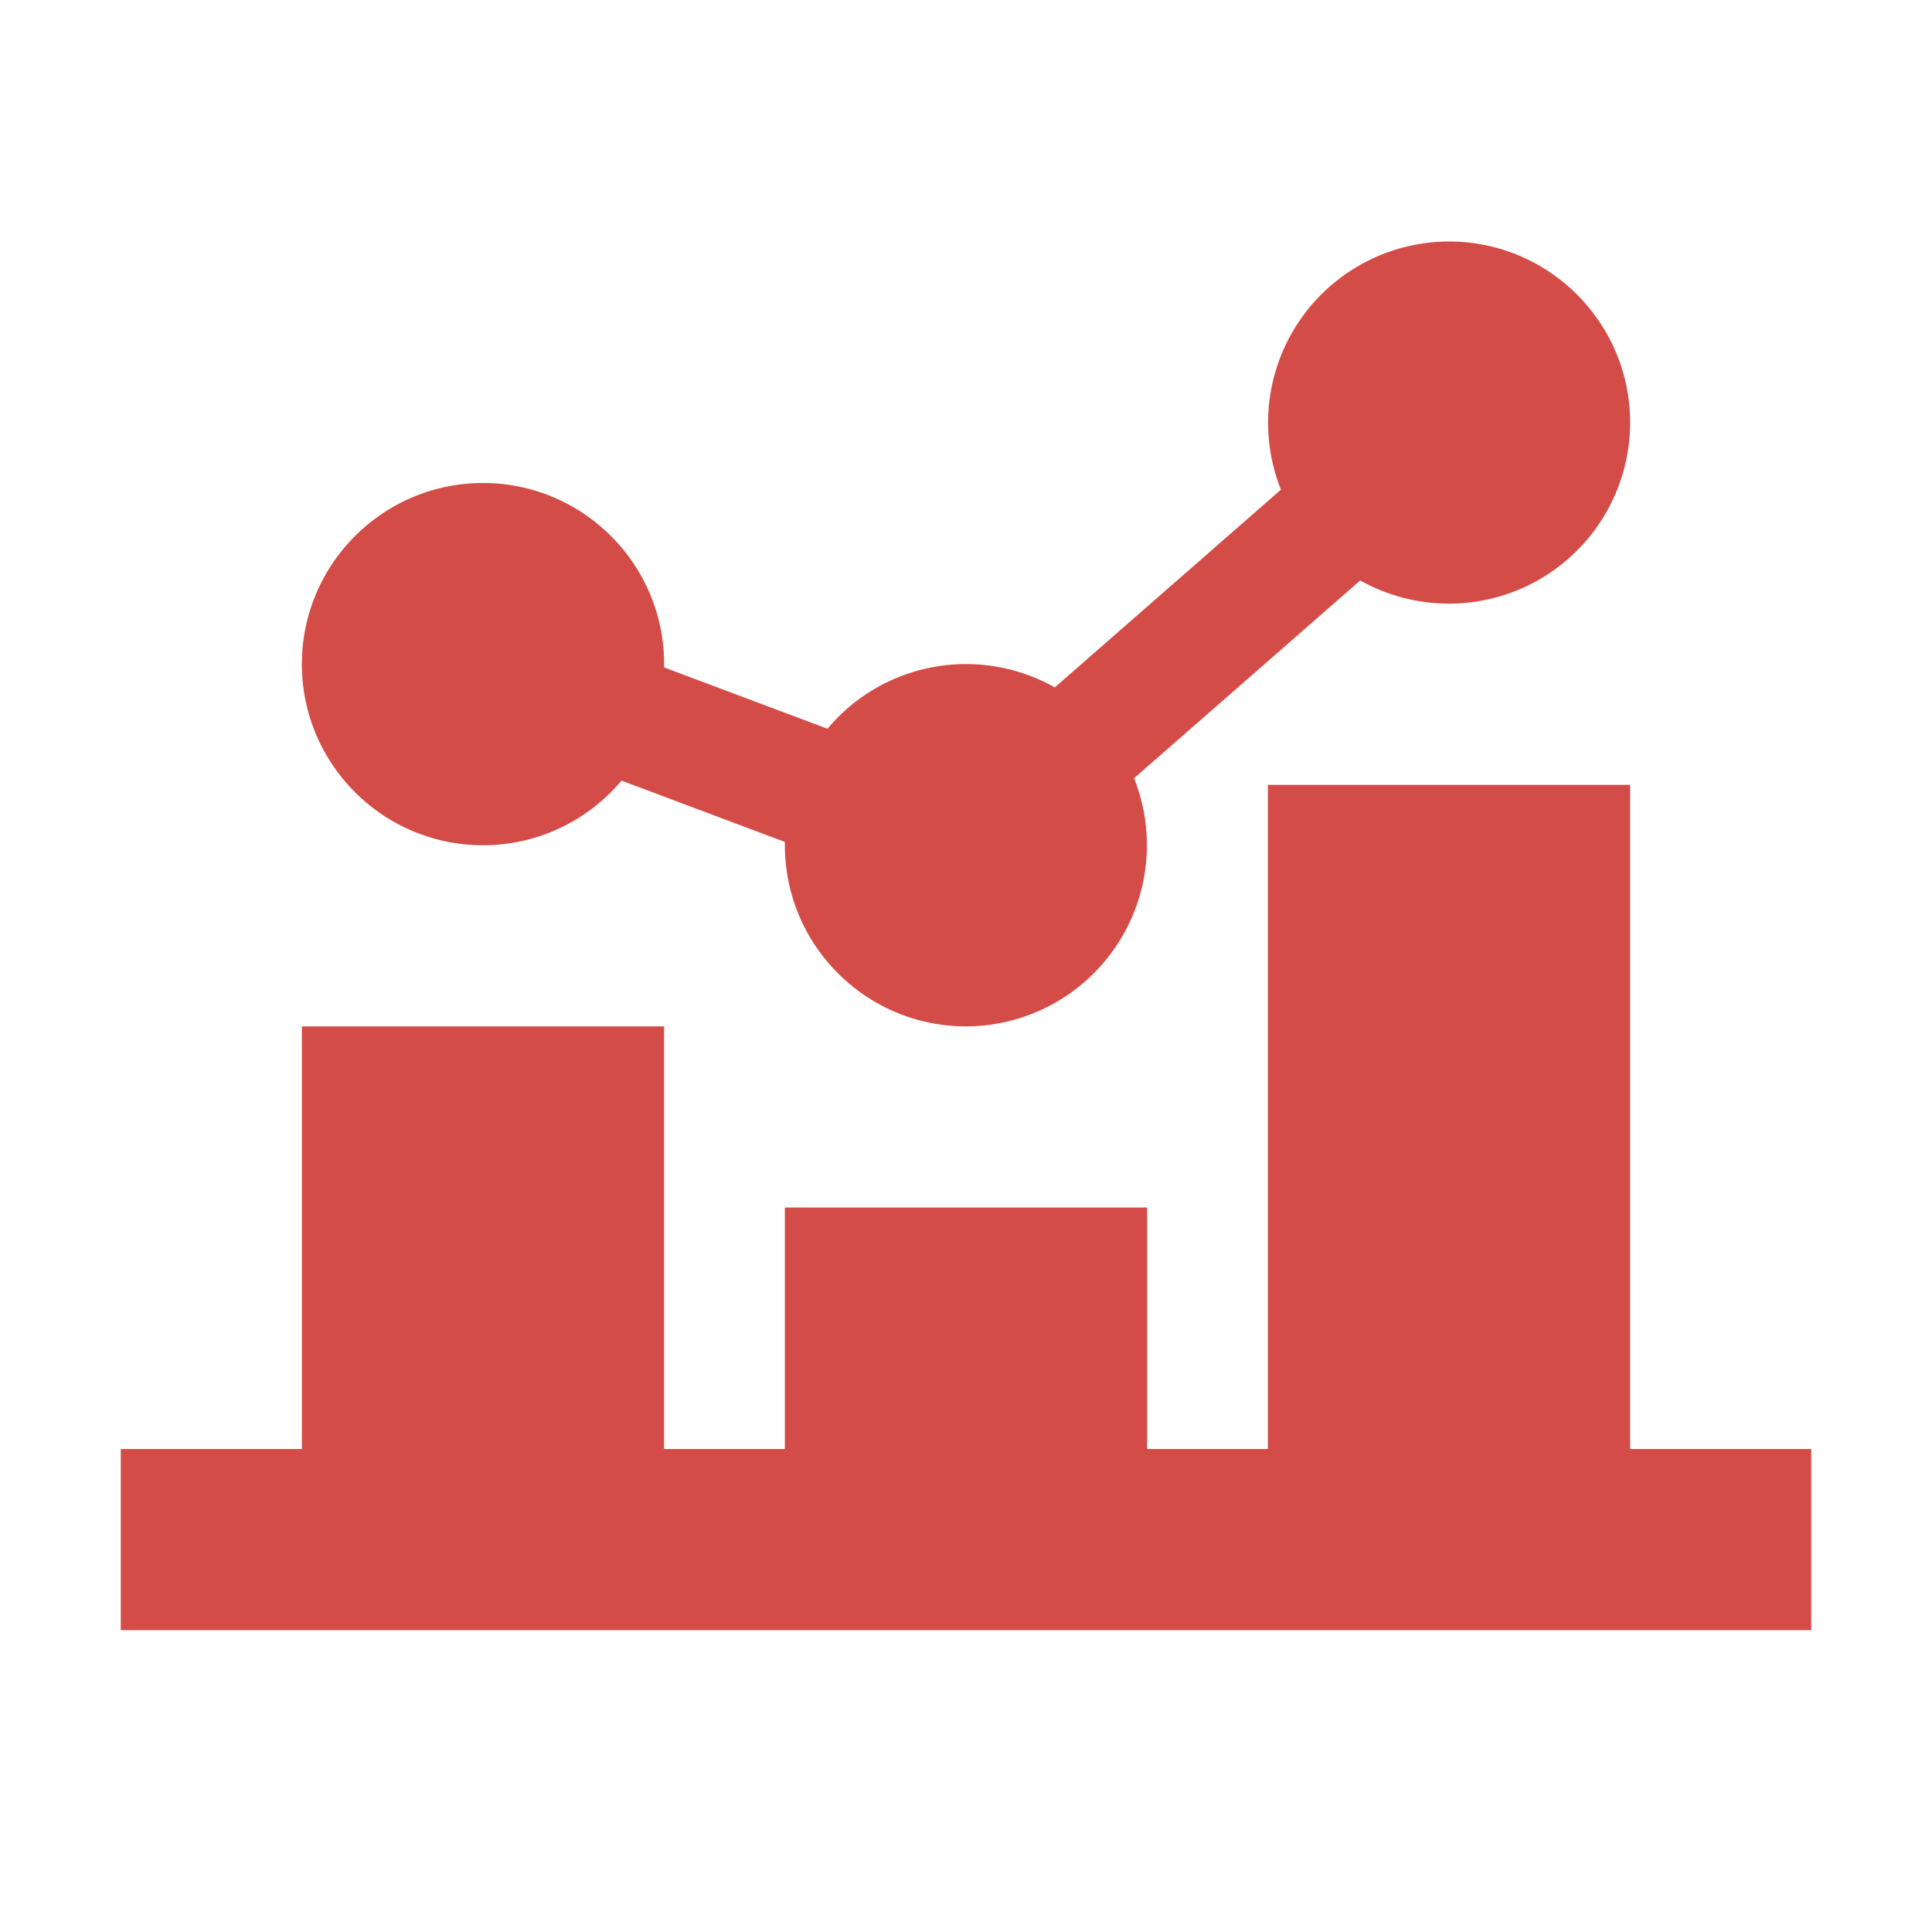
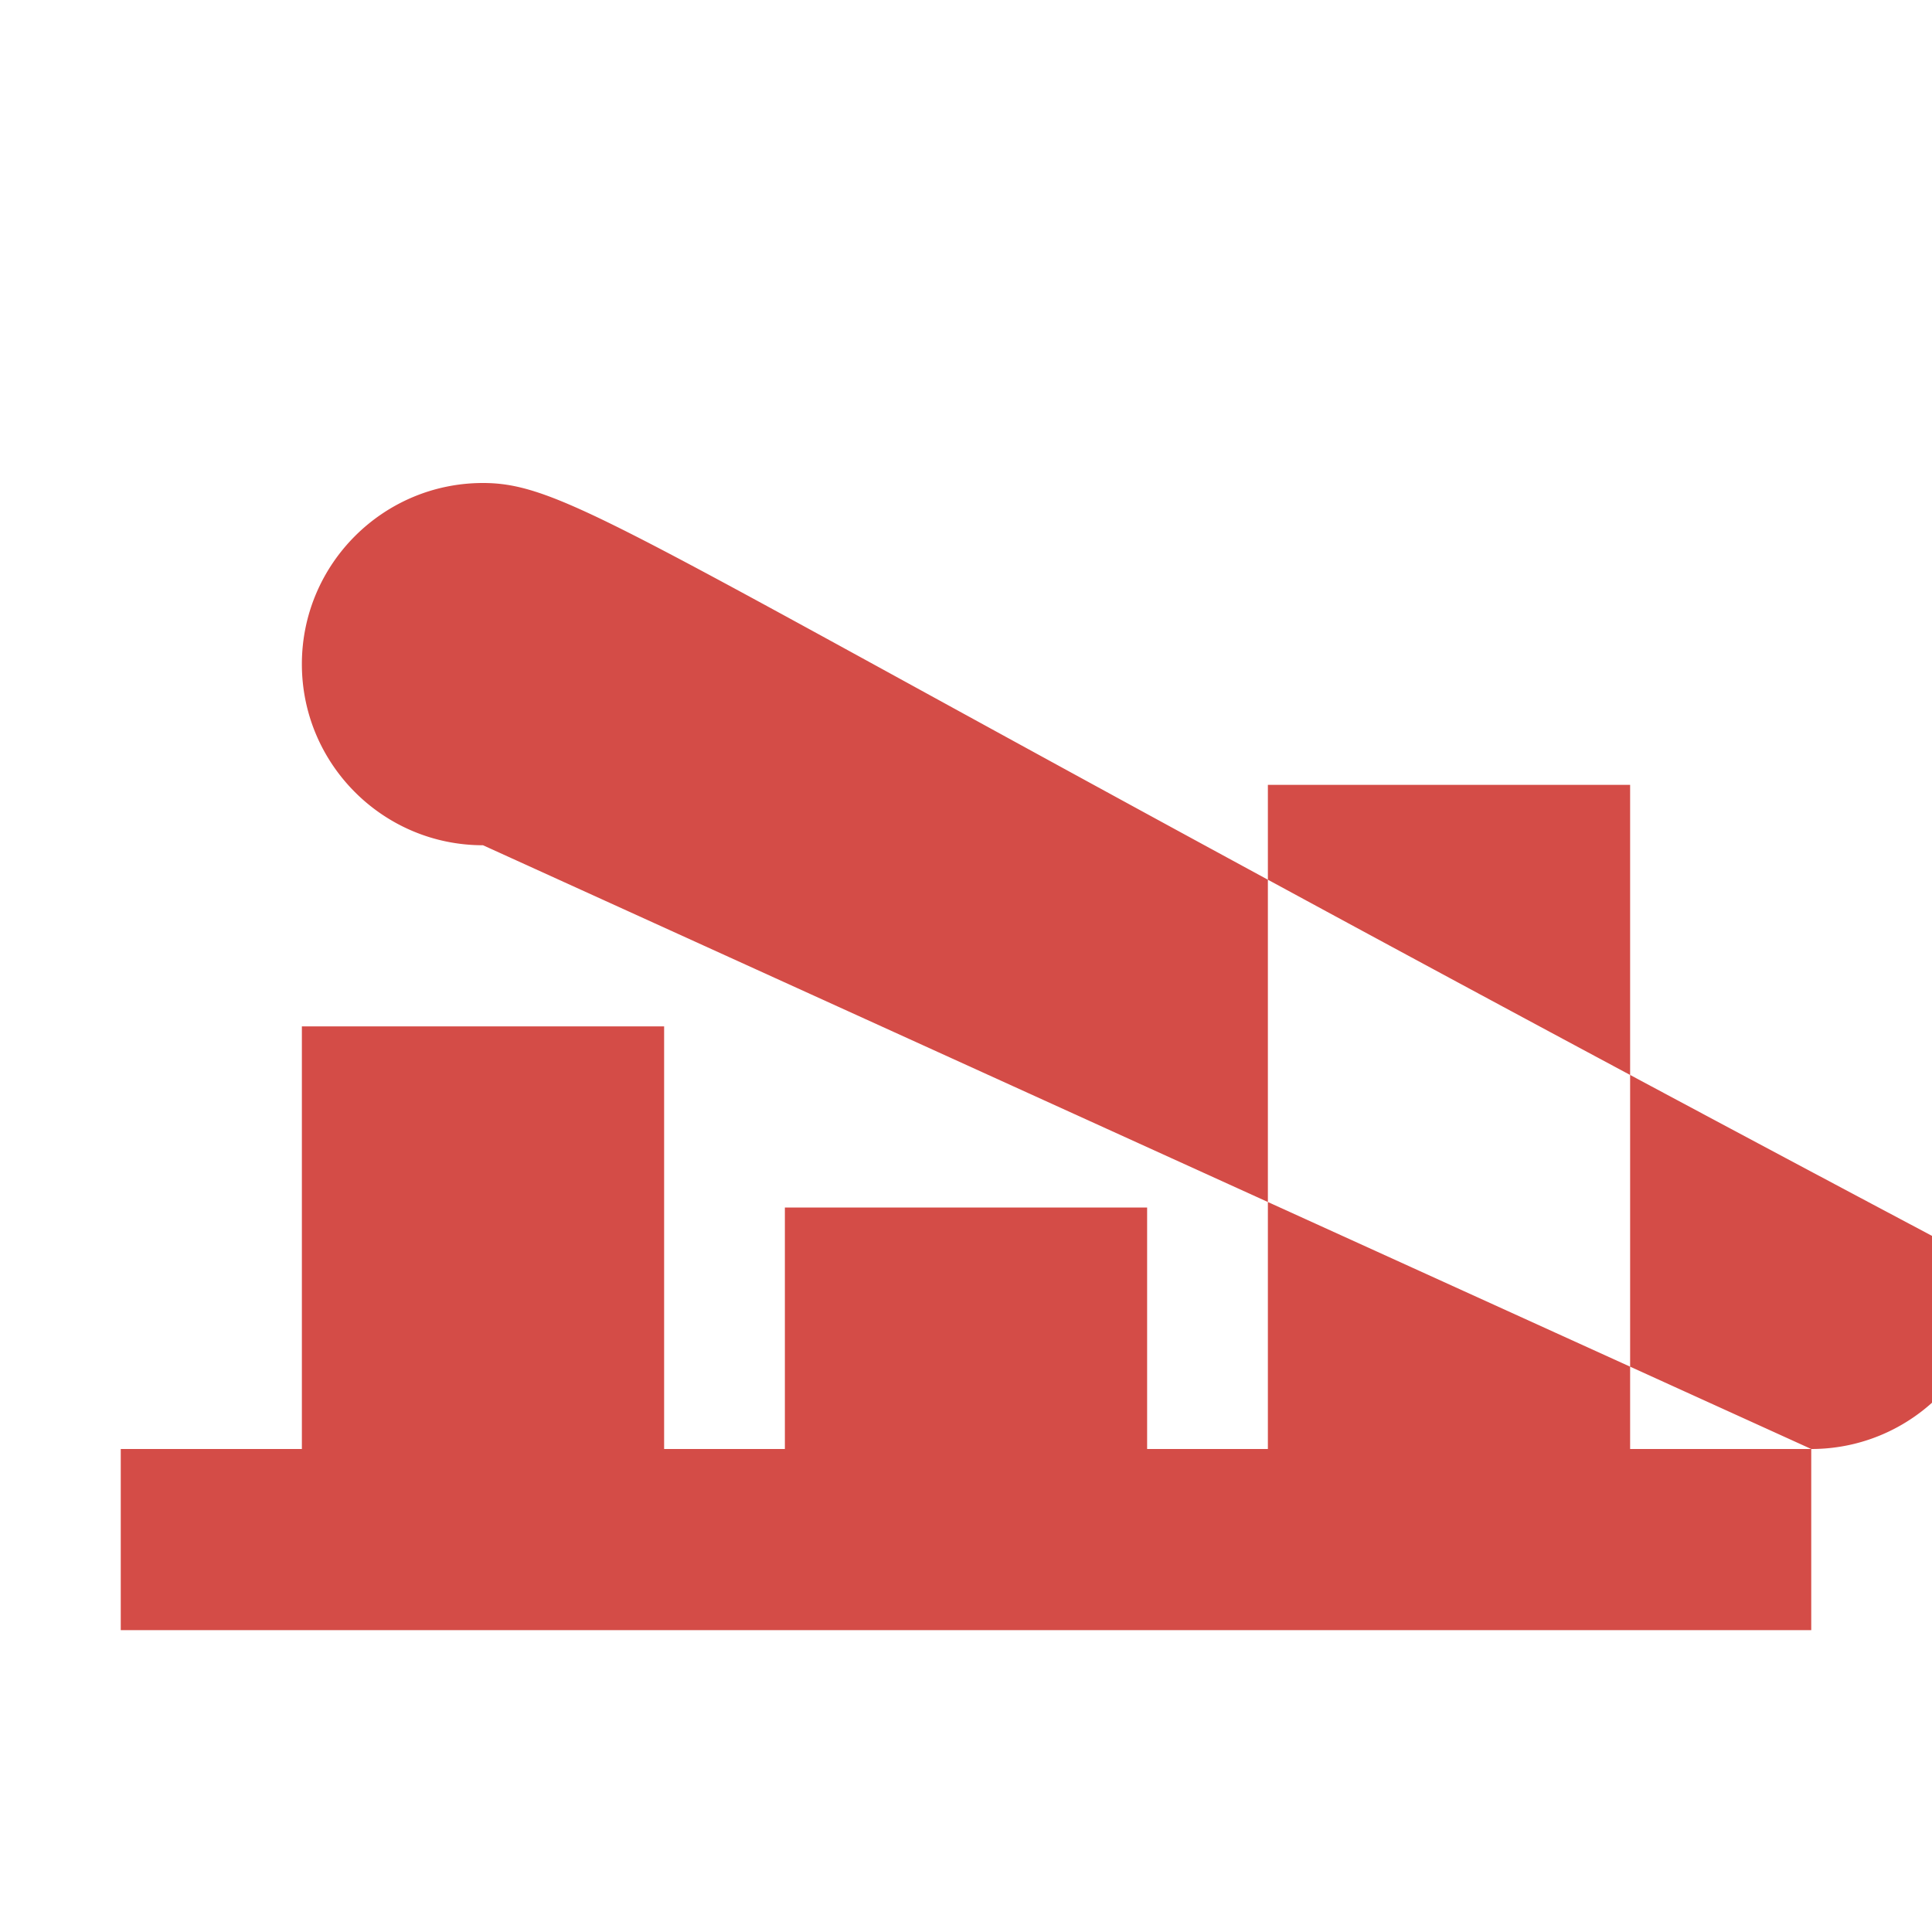
<svg xmlns="http://www.w3.org/2000/svg" viewBox="0 0 20 20" fill="#D44C47">
-   <path d="M18.75 15v1.875H1.25V15h1.875v-4.375h3.75V15h1.25v-2.5h3.75V15h1.25V8.125h3.75V15zM5 8.75c.575 0 1.09-.26 1.434-.669l1.691.635v.034c0 1.034.84 1.875 1.875 1.875a1.876 1.876 0 0 0 1.74-2.569l2.341-2.047a1.876 1.876 0 0 0 2.794-1.634c0-1.034-.84-1.875-1.875-1.875a1.876 1.876 0 0 0-1.74 2.569l-2.341 2.047a1.87 1.87 0 0 0-2.353.428l-1.691-.635v-.034C6.875 5.841 6.035 5 5 5c-1.034 0-1.875.84-1.875 1.875 0 1.034.84 1.875 1.875 1.875" fill="#D44C47" />
+   <path d="M18.75 15v1.875H1.25V15h1.875v-4.375h3.75V15h1.25v-2.5h3.75V15h1.25V8.125h3.75V15zc.575 0 1.09-.26 1.434-.669l1.691.635v.034c0 1.034.84 1.875 1.875 1.875a1.876 1.876 0 0 0 1.74-2.569l2.341-2.047a1.876 1.876 0 0 0 2.794-1.634c0-1.034-.84-1.875-1.875-1.875a1.876 1.876 0 0 0-1.74 2.569l-2.341 2.047a1.87 1.87 0 0 0-2.353.428l-1.691-.635v-.034C6.875 5.841 6.035 5 5 5c-1.034 0-1.875.84-1.875 1.875 0 1.034.84 1.875 1.875 1.875" fill="#D44C47" />
</svg>